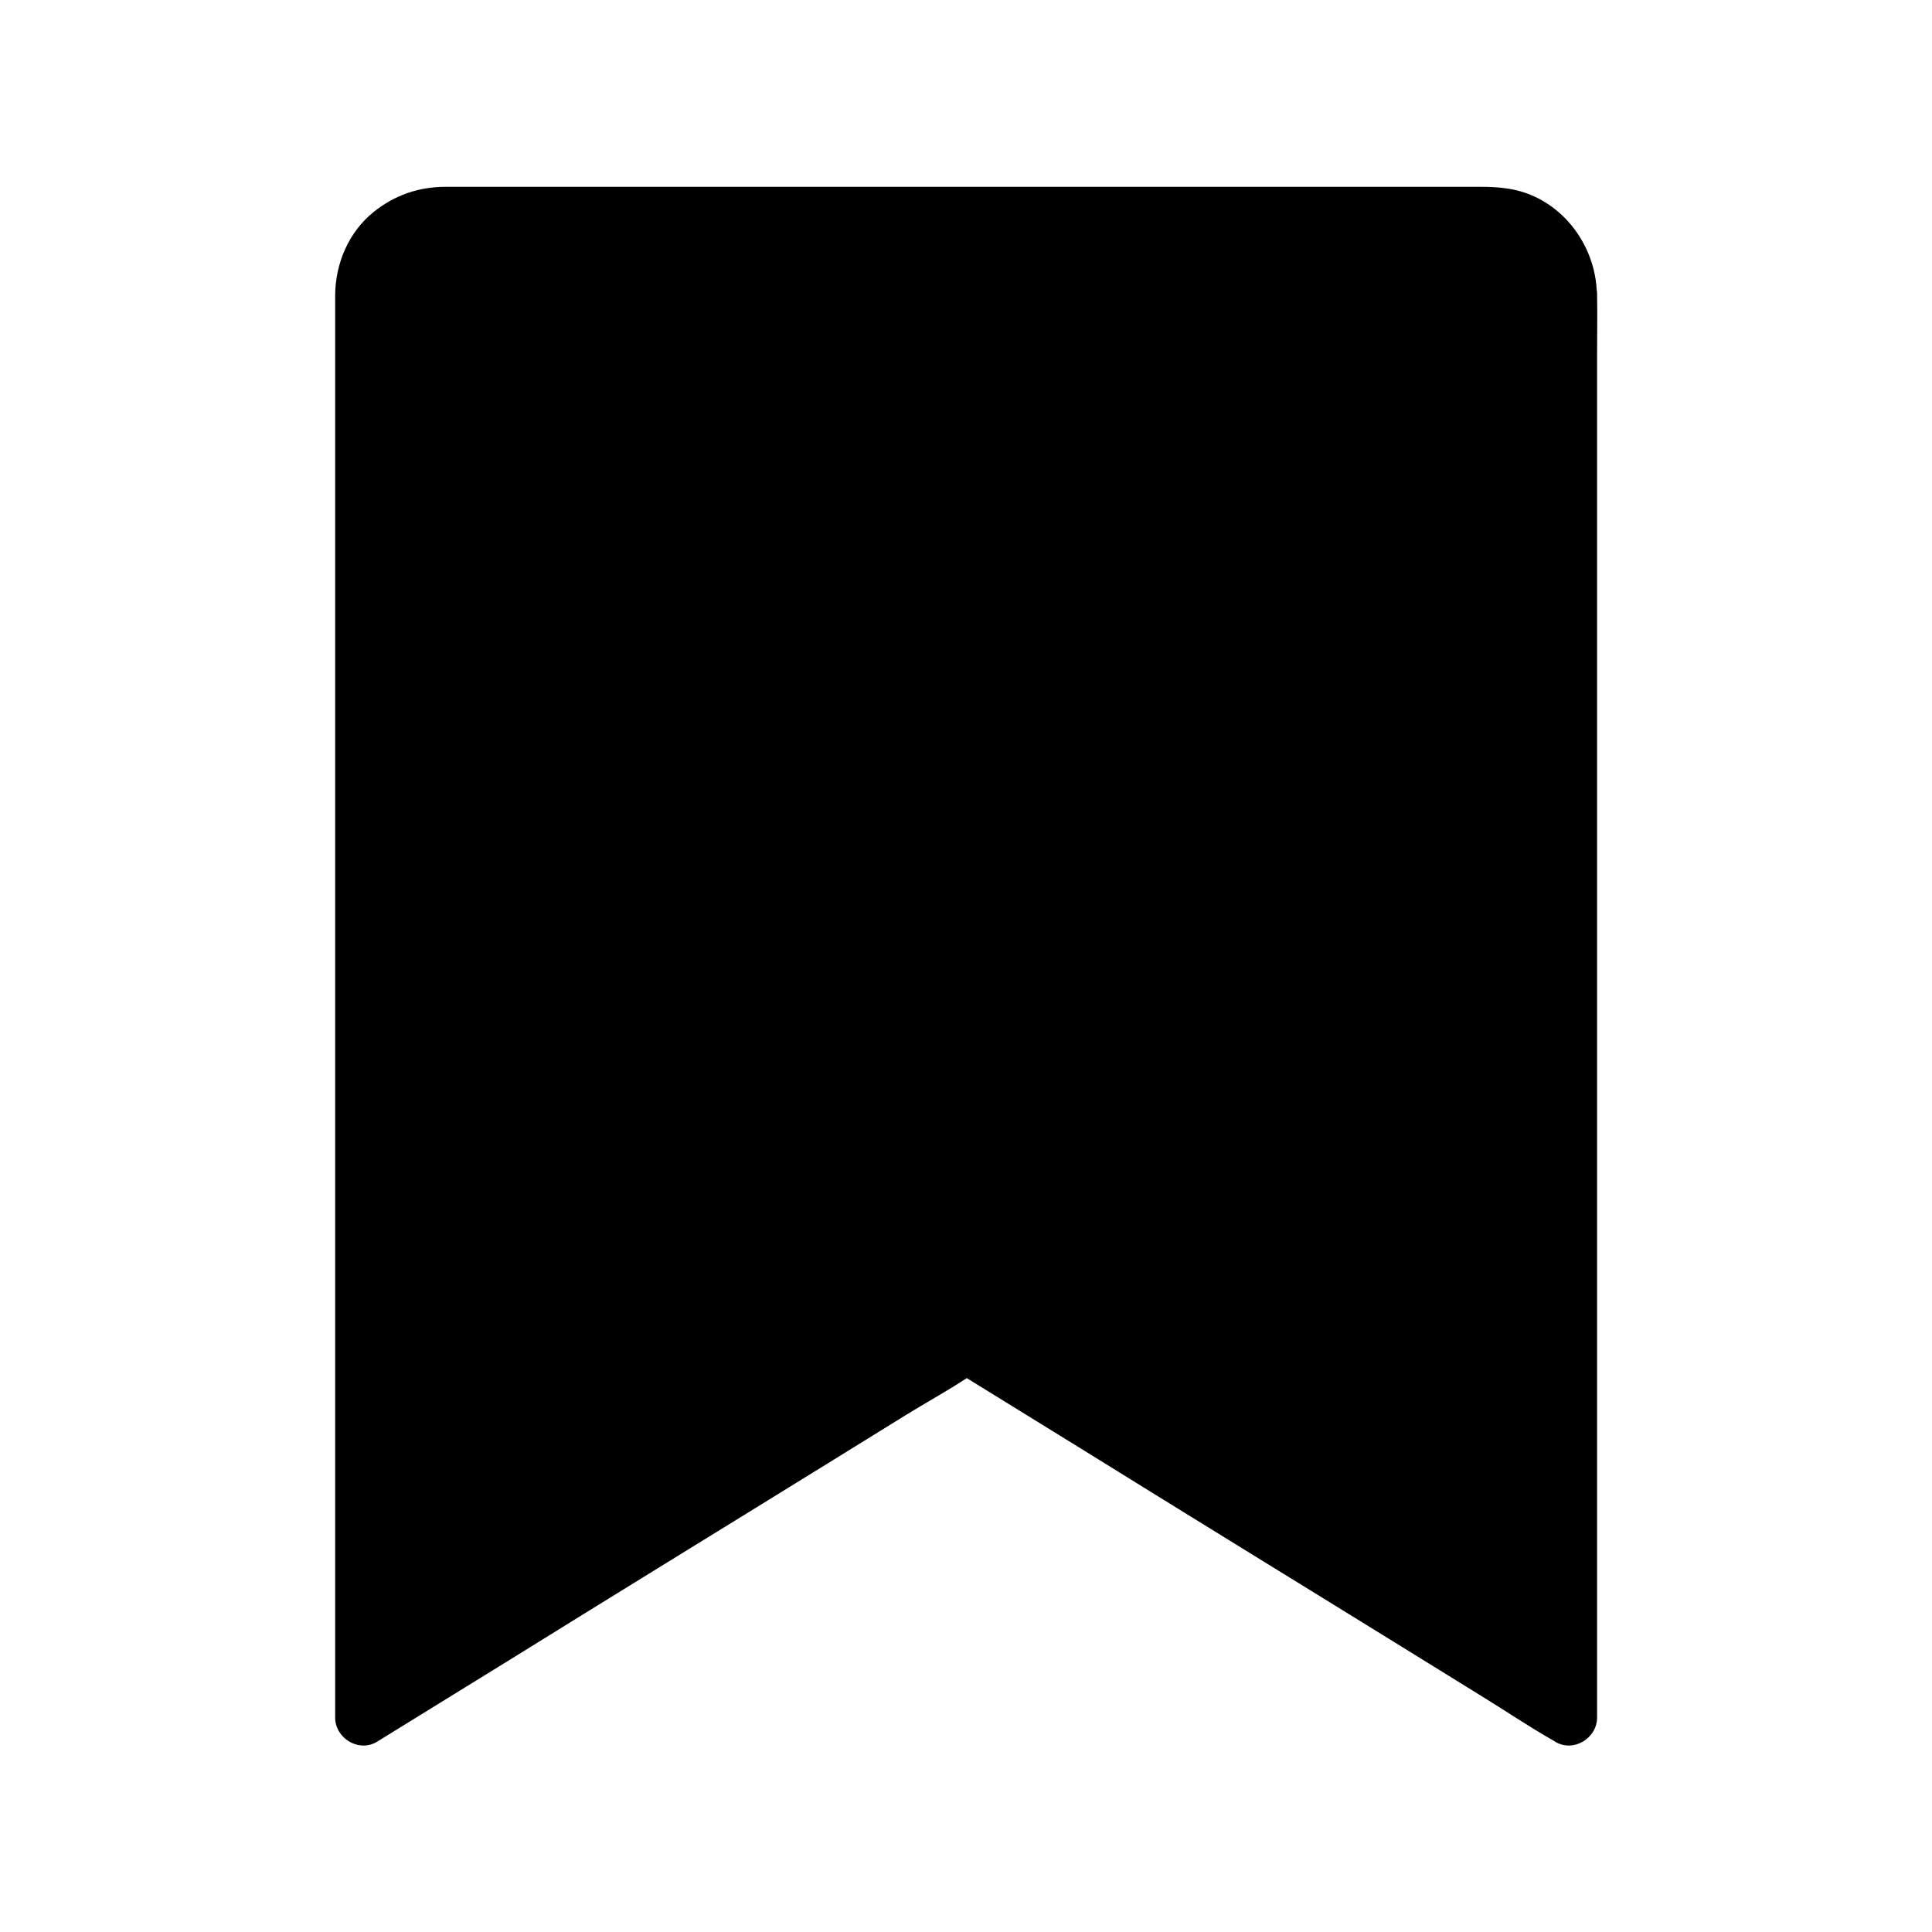
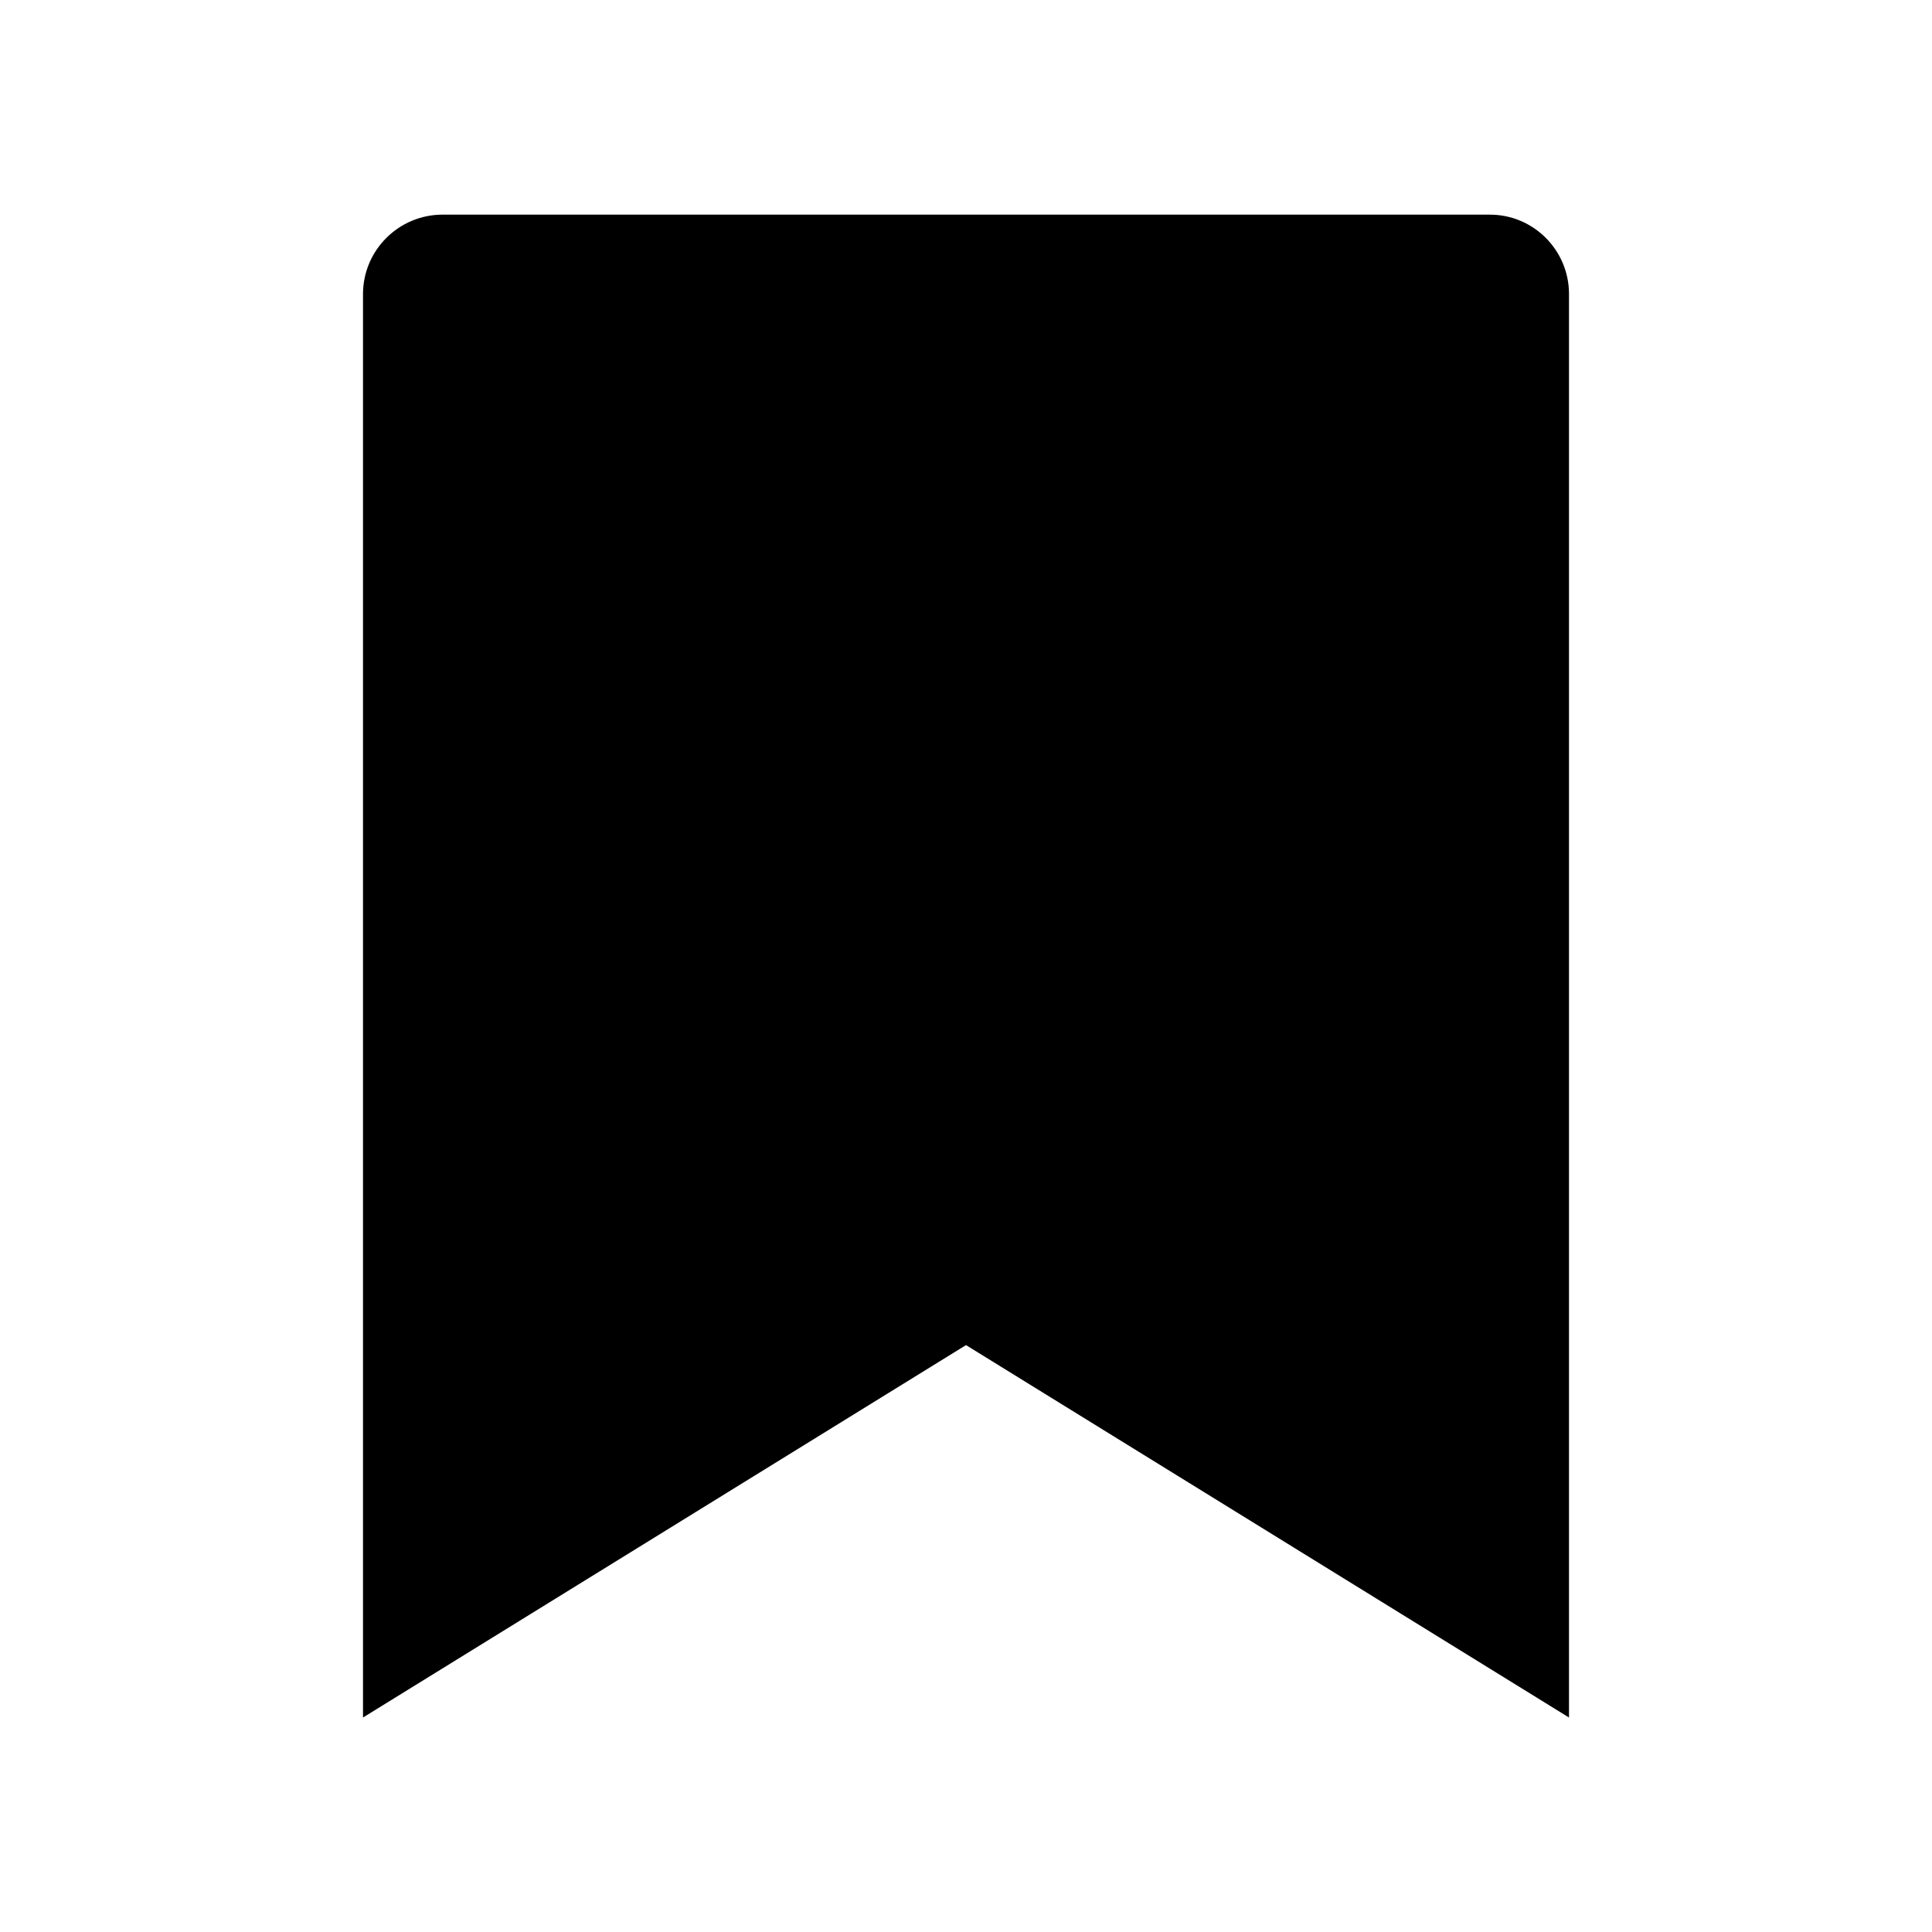
<svg xmlns="http://www.w3.org/2000/svg" fill="#000000" width="800px" height="800px" version="1.1" viewBox="144 144 512 512">
  <g>
    <path d="m559.8 221.94v377.22l-159.8-98.695-159.8 98.695v-377.22c0-11.609 9.445-21.059 21.105-21.059l277.44 0.004c11.613-0.051 21.059 9.395 21.059 21.055z" />
-     <path d="m552.42 221.94v10.086 27.504 40.492 49.594 54.316 54.562 51.117 43.199 30.945c0 4.922-0.195 9.84 0 14.762v0.641c3.691-2.117 7.379-4.231 11.121-6.394-5.312-3.297-10.629-6.543-15.941-9.84-12.695-7.824-25.34-15.645-38.031-23.52-15.398-9.496-30.801-19.039-46.25-28.535-13.285-8.215-26.566-16.383-39.805-24.602-6.496-3.984-12.891-8.316-19.484-12.055-0.098-0.051-0.195-0.098-0.297-0.195-2.215-1.328-5.266-1.328-7.43 0-5.312 3.297-10.629 6.543-15.941 9.84-12.695 7.824-25.387 15.645-38.031 23.52-15.398 9.496-30.801 19.039-46.25 28.535-13.285 8.215-26.566 16.383-39.805 24.602-6.445 3.984-13.285 7.676-19.484 12.055-0.098 0.051-0.195 0.098-0.297 0.195 3.691 2.117 7.379 4.231 11.121 6.394v-8.363-22.977-34.293-42.754-47.922-49.988-48.609-44.625-37.246-26.668-12.988-0.738c0-0.344 0-0.688 0.051-1.031 0-0.344 0.051-0.688 0.051-0.984 0 0.098-0.195 1.18-0.051 0.297 0.148-0.738 0.297-1.477 0.543-2.215 0.195-0.641 0.395-1.23 0.641-1.82-0.492 1.18 0.098-0.148 0.344-0.543 0.297-0.543 0.688-1.082 0.984-1.625 0.051-0.098 0.688-0.934 0.148-0.297-0.492 0.641 0.344-0.395 0.441-0.492 0.441-0.492 0.887-0.934 1.328-1.379 0.195-0.195 1.523-1.277 0.934-0.836-0.543 0.395 1.082-0.688 1.379-0.836 0.344-0.195 1.969-1.031 1.426-0.789-0.641 0.297 0.934-0.344 1.23-0.441 0.641-0.195 1.277-0.344 1.918-0.492 0.344-0.051 0.641-0.148 0.984-0.195-0.148 0-1.18 0.098-0.297 0.051 0.59-0.051 1.133-0.051 1.672-0.051h0.789 16.48 33.309 44.082 49.496 48.855 42.41 29.961c4.035 0 8.02-0.051 12.055 0 0.344 0 0.688 0 1.031 0.051 0.344 0 0.688 0.051 0.984 0.051-1.379-0.098-0.297-0.051 0 0 0.641 0.148 1.277 0.297 1.918 0.441 0.641 0.195 1.23 0.395 1.82 0.641-1.18-0.492 0.148 0.098 0.543 0.344 0.543 0.297 1.082 0.688 1.625 0.984 1.133 0.688-0.441-0.543 0.543 0.395 0.934 0.887 1.871 1.723 2.656 2.707-0.789-0.984 0.051 0.148 0.344 0.59 0.395 0.641 0.738 1.277 1.082 1.969 0.395 0.738-0.051-0.195-0.098-0.297 0.098 0.297 0.246 0.59 0.344 0.934 0.195 0.641 0.395 1.23 0.543 1.871 0.098 0.297 0.344 2.016 0.297 1.277-0.094-0.781 0.008 1.383 0.008 1.676 0.051 3.836 3.344 7.578 7.379 7.379 3.938-0.195 7.43-3.246 7.379-7.379-0.195-13.383-9.891-25.879-23.469-27.945-2.508-0.395-4.871-0.492-7.332-0.492h-20.418-36.406-46.395-50.578-48.266-40.195-26.125-5.902c-7.086 0-13.531 2.215-19.039 6.641-6.641 5.312-10.184 13.676-10.234 22.09v3.789 19.039 31.734 41.133 47.332 50.48 49.891 46.348 39.508 29.473 16.137 2.066c0 5.512 6.297 9.348 11.121 6.394 5.312-3.297 10.629-6.543 15.941-9.84 12.695-7.824 25.387-15.645 38.031-23.52 15.398-9.496 30.801-19.039 46.25-28.535 13.285-8.215 26.566-16.383 39.805-24.602 6.445-3.984 13.332-7.676 19.484-12.055 0.098-0.051 0.195-0.098 0.297-0.195h-7.43c5.312 3.297 10.629 6.543 15.941 9.84 12.695 7.824 25.34 15.645 38.031 23.52 15.398 9.496 30.801 19.039 46.25 28.535 13.285 8.215 26.566 16.383 39.805 24.602 6.496 3.984 12.891 8.316 19.484 12.055 0.098 0.051 0.195 0.098 0.297 0.195 4.82 2.953 11.121-0.887 11.121-6.394v-10.086-27.504-40.492-49.594-54.316-54.562-51.117-43.199-30.945c0-4.922 0.098-9.84 0-14.762v-0.641c0-3.836-3.394-7.578-7.379-7.379-4.055 0.145-7.449 3.242-7.449 7.375z" />
  </g>
</svg>